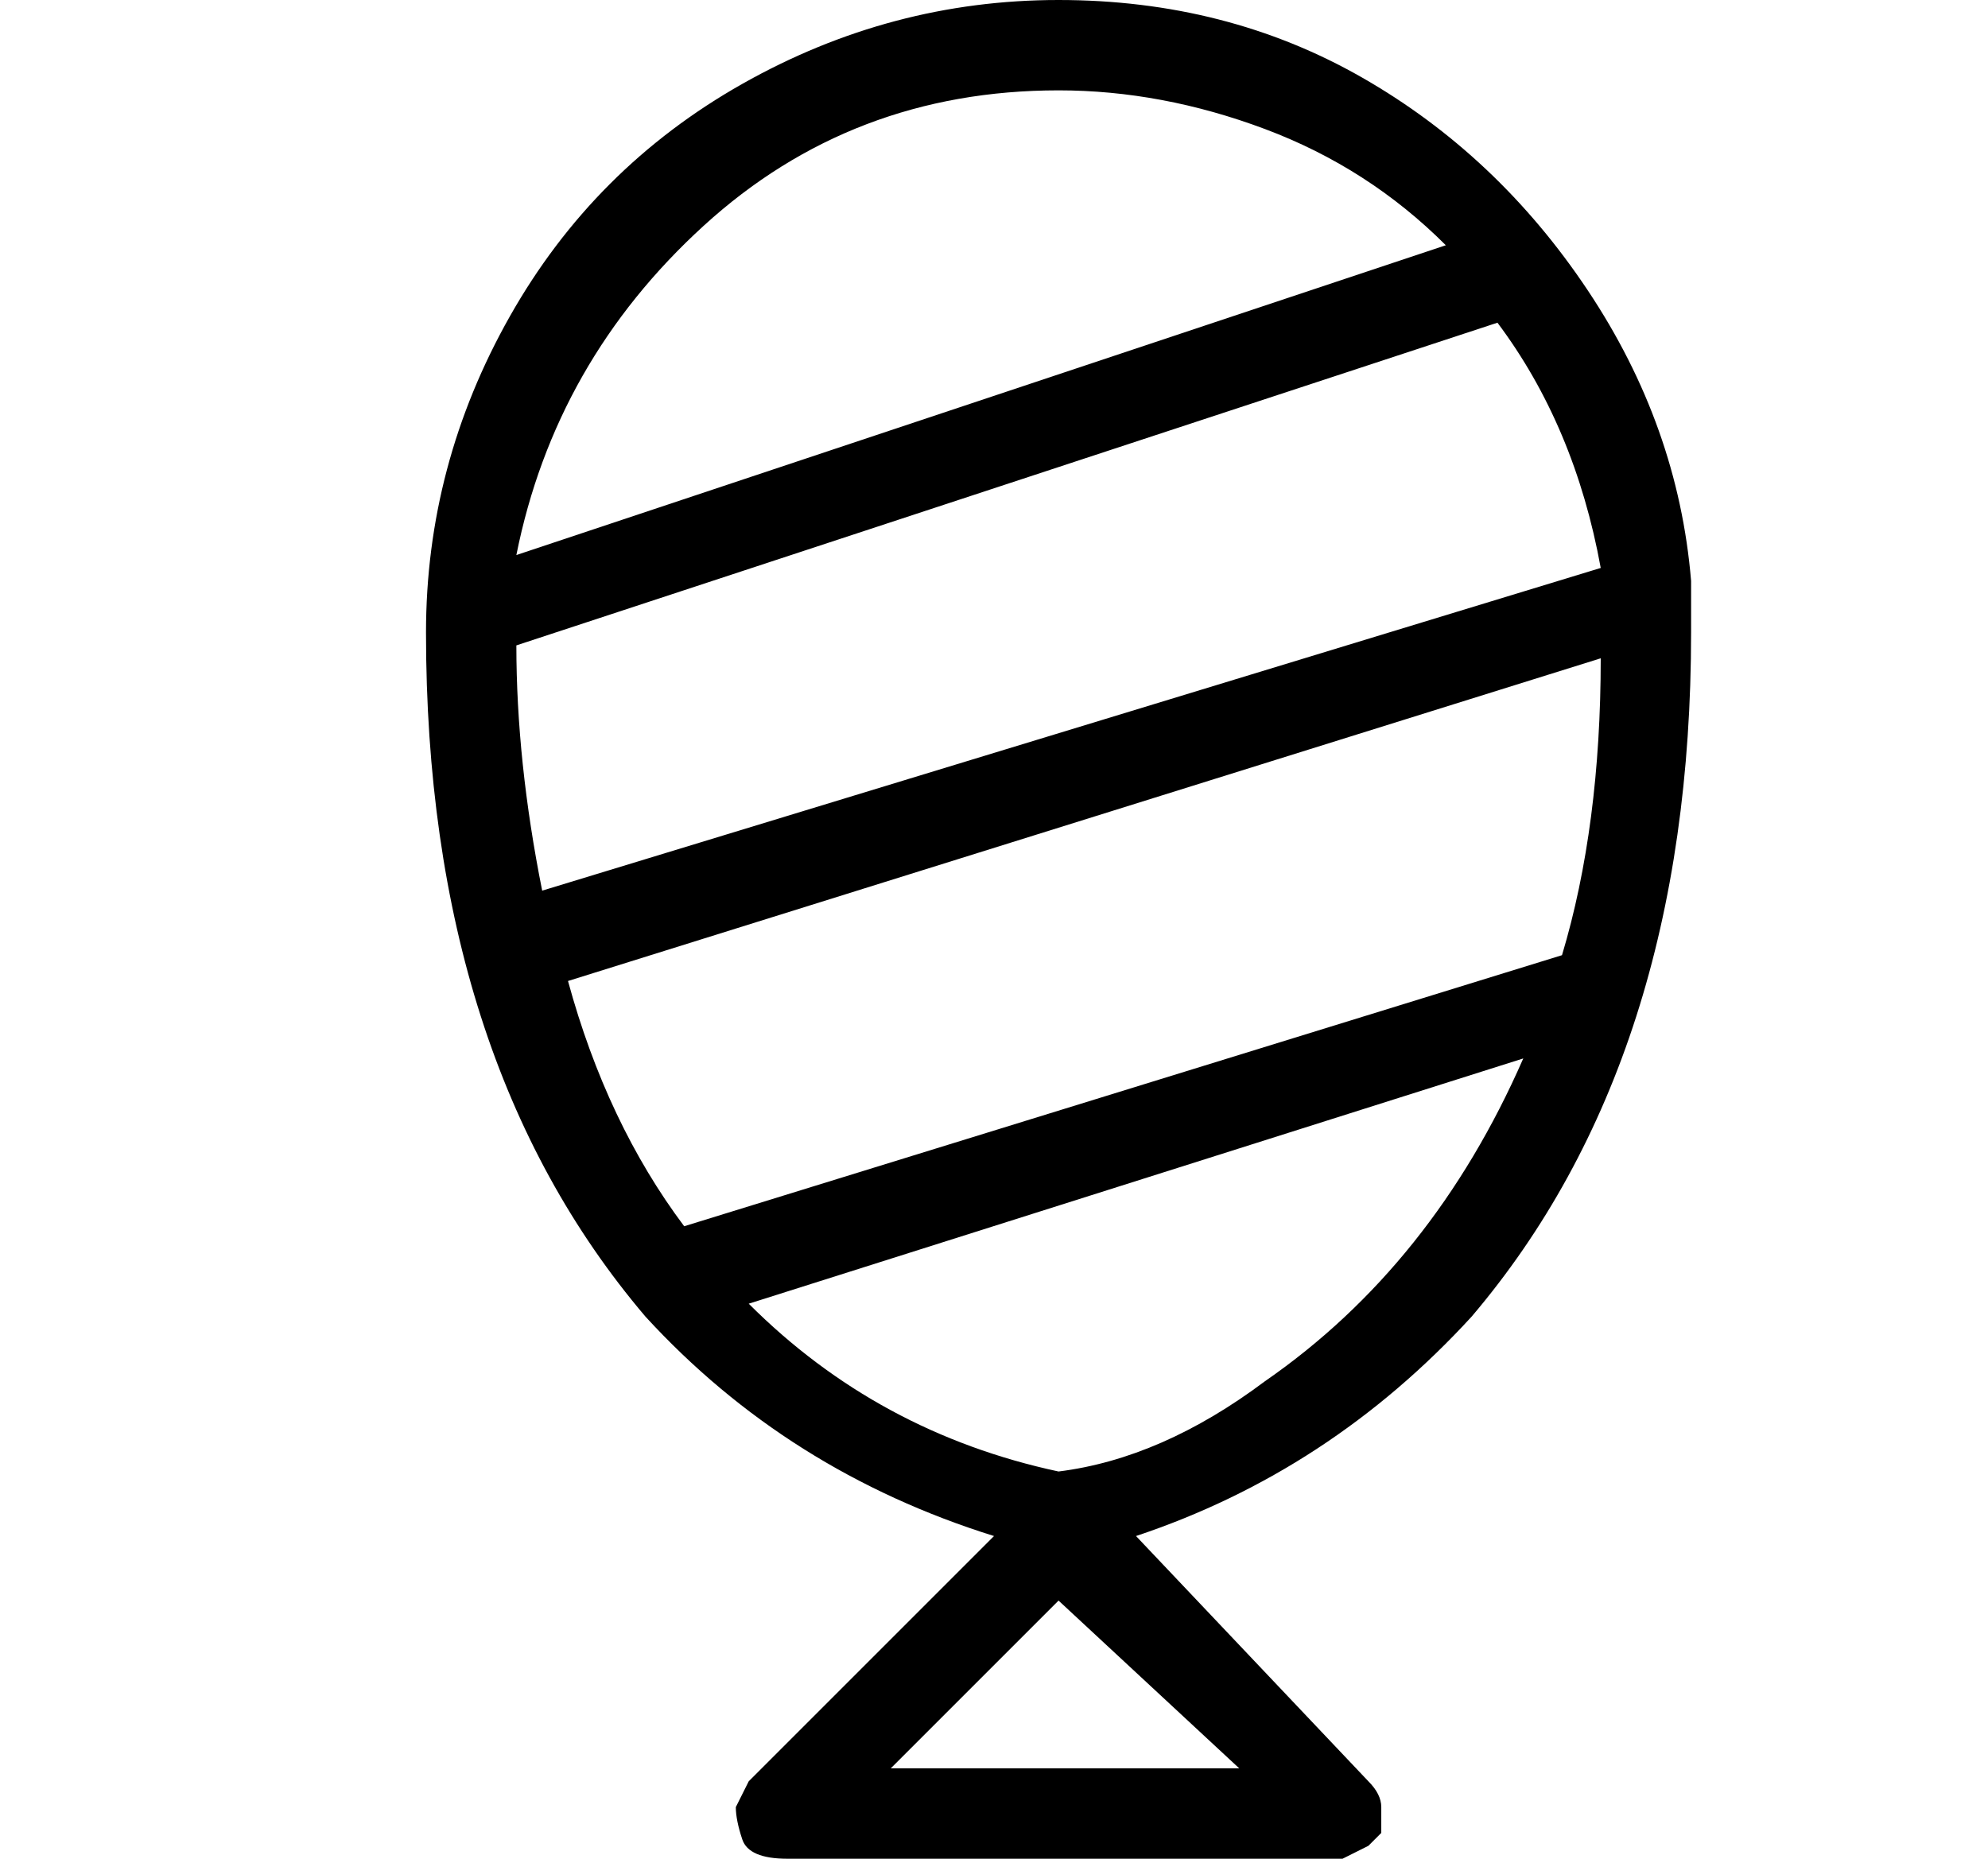
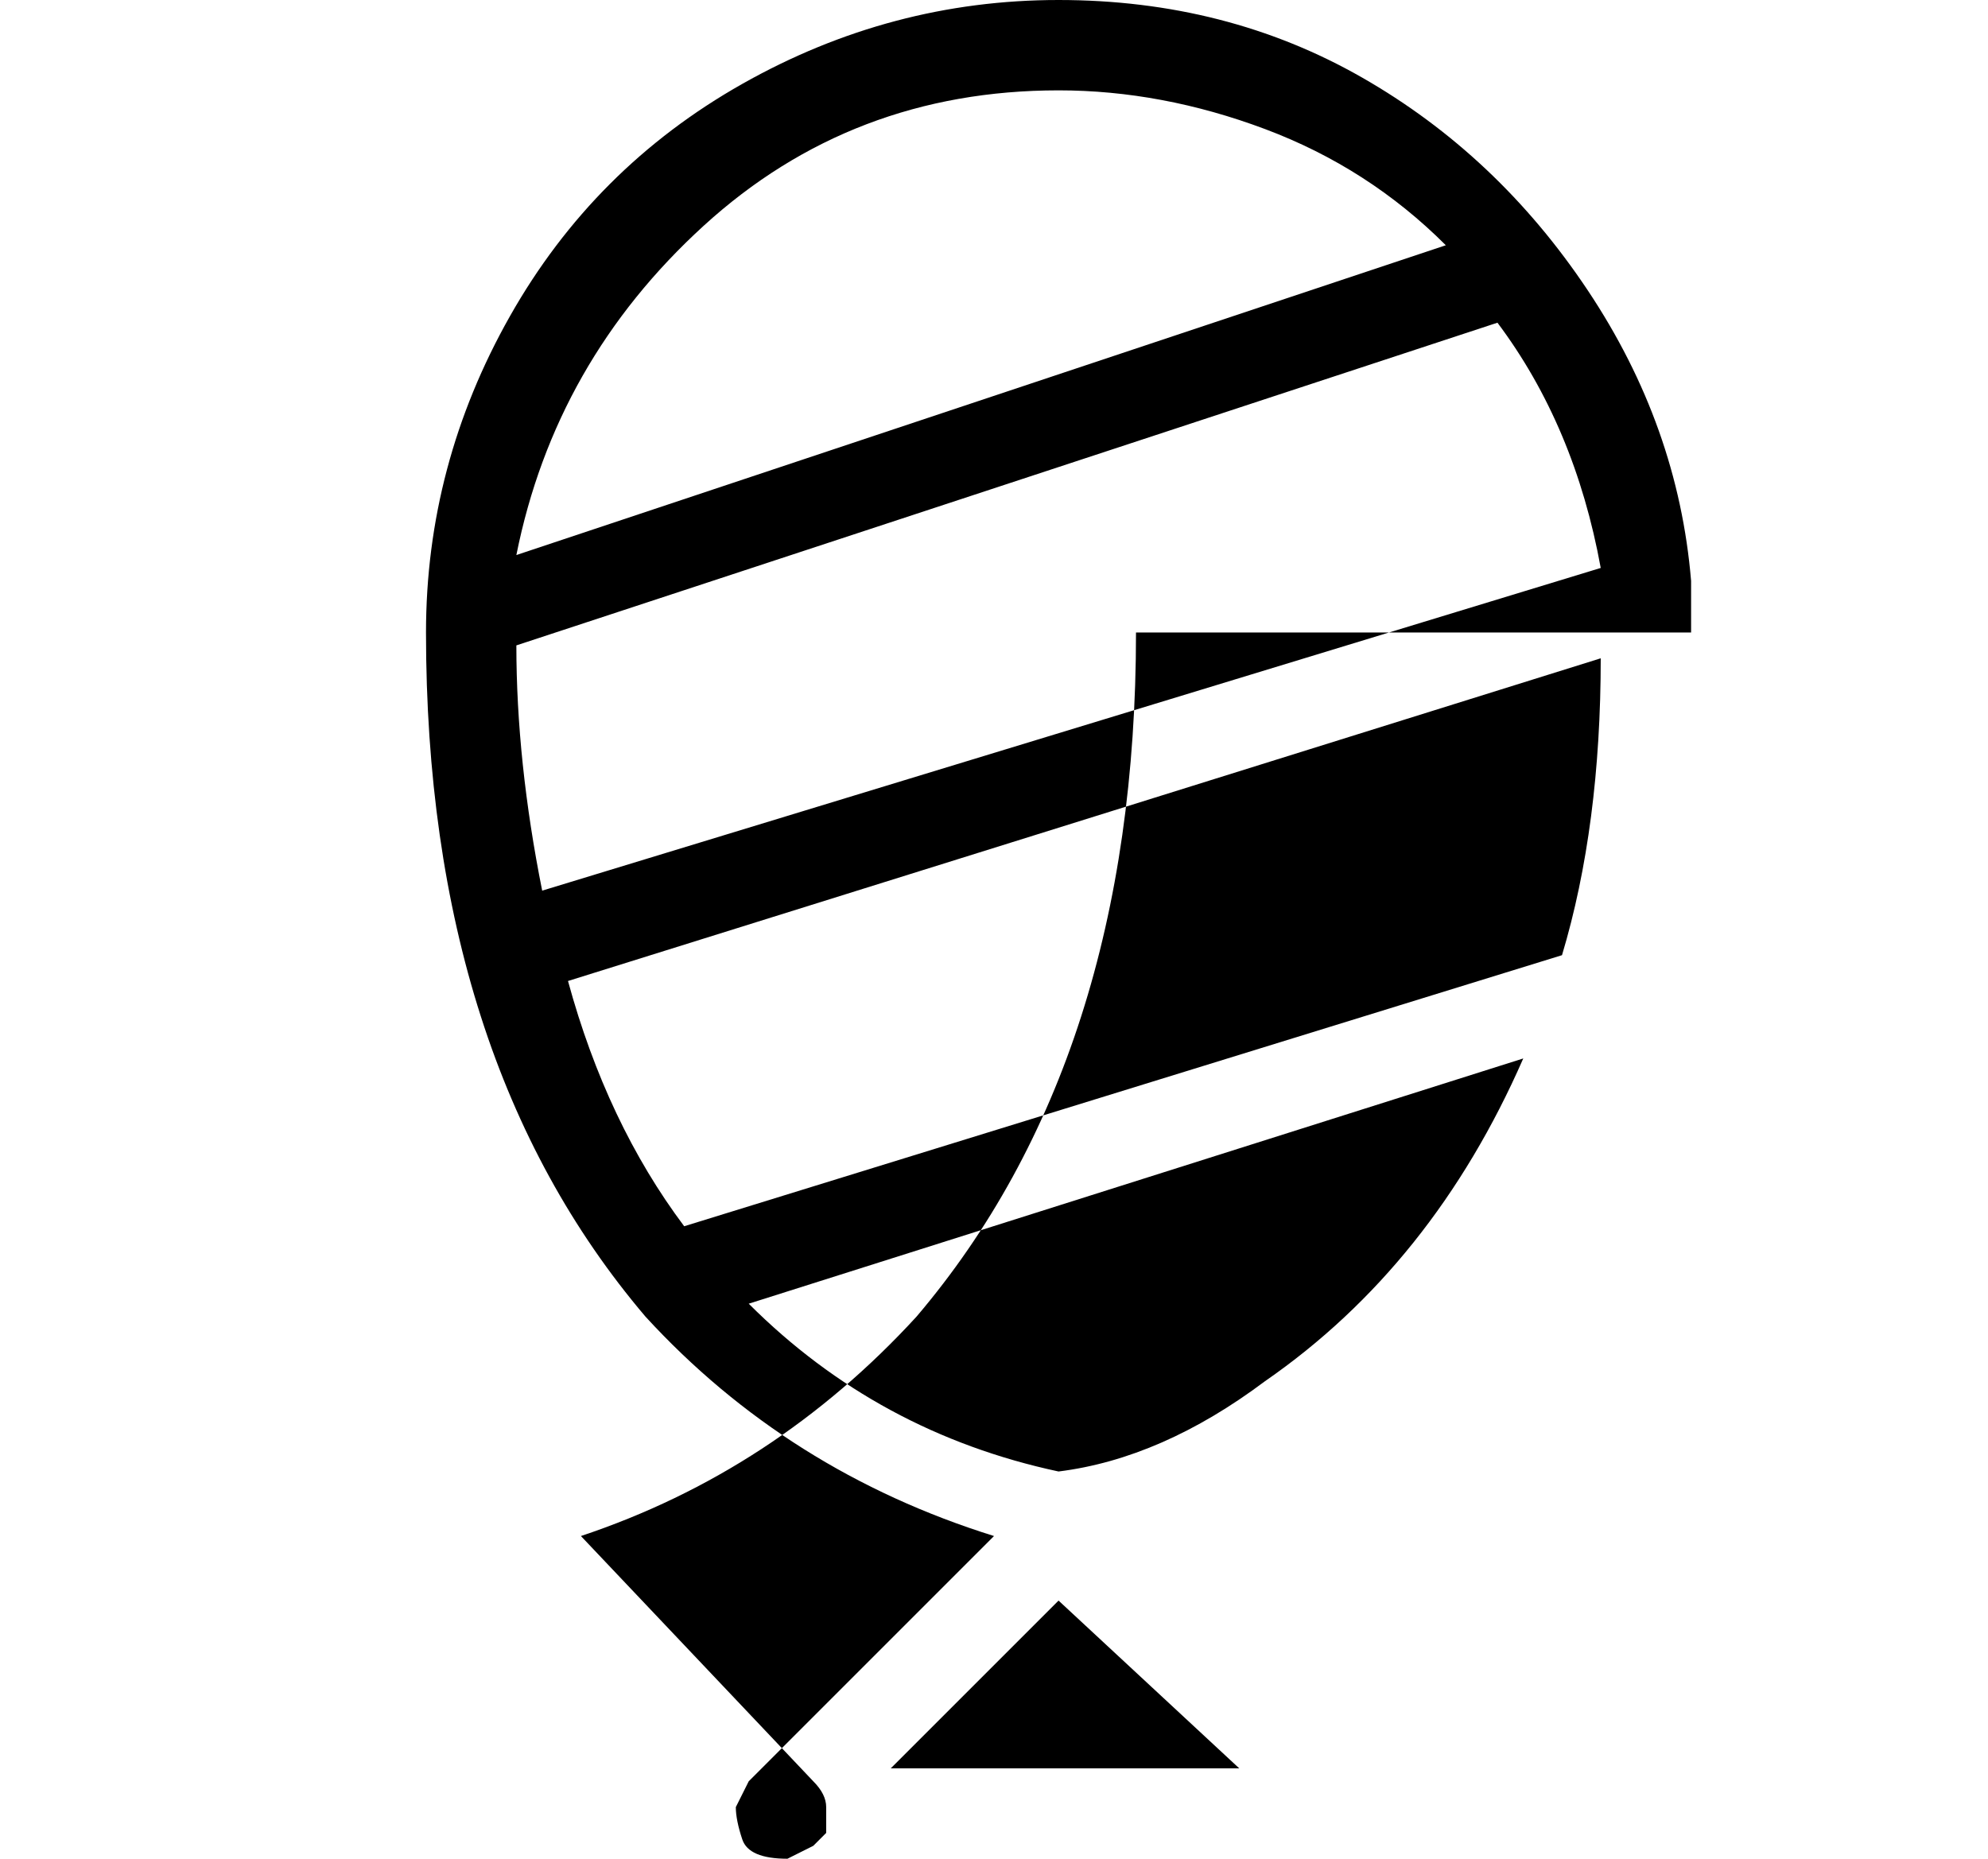
<svg xmlns="http://www.w3.org/2000/svg" version="1.1" viewBox="-10 0 154 144">
-   <path fill="currentColor" d="M121 49v-3v-1q-1 -12 -8 -22.5t-17.5 -16.5t-23.5 -6t-24.5 6.5t-18 18t-6.5 24.5q0 33 17 53q11 12 27 17l-19 19l-1 2q0 1 0.5 2.5t3.5 1.5h43l2 -1l1 -1v-2q0 -1 -1 -2l-18 -19q15 -5 26 -17q17 -20 17 -53zM43 95q-6 -8 -9 -19l80 -25q0 13 -3 23zM30 50l76 -25 q6 8 8 19l-82 25q-2 -10 -2 -19zM72 7q8 0 16 3t14 9l-72 24q3 -15 14.5 -25.5t27.5 -10.5zM59 137l13 -13l14 13h-27zM72 114q-14 -3 -24 -13l60 -19q-7 16 -20 25q-8 6 -16 7z" />
+   <path fill="currentColor" d="M121 49v-3v-1q-1 -12 -8 -22.5t-17.5 -16.5t-23.5 -6t-24.5 6.5t-18 18t-6.5 24.5q0 33 17 53q11 12 27 17l-19 19l-1 2q0 1 0.5 2.5t3.5 1.5l2 -1l1 -1v-2q0 -1 -1 -2l-18 -19q15 -5 26 -17q17 -20 17 -53zM43 95q-6 -8 -9 -19l80 -25q0 13 -3 23zM30 50l76 -25 q6 8 8 19l-82 25q-2 -10 -2 -19zM72 7q8 0 16 3t14 9l-72 24q3 -15 14.5 -25.5t27.5 -10.5zM59 137l13 -13l14 13h-27zM72 114q-14 -3 -24 -13l60 -19q-7 16 -20 25q-8 6 -16 7z" />
</svg>